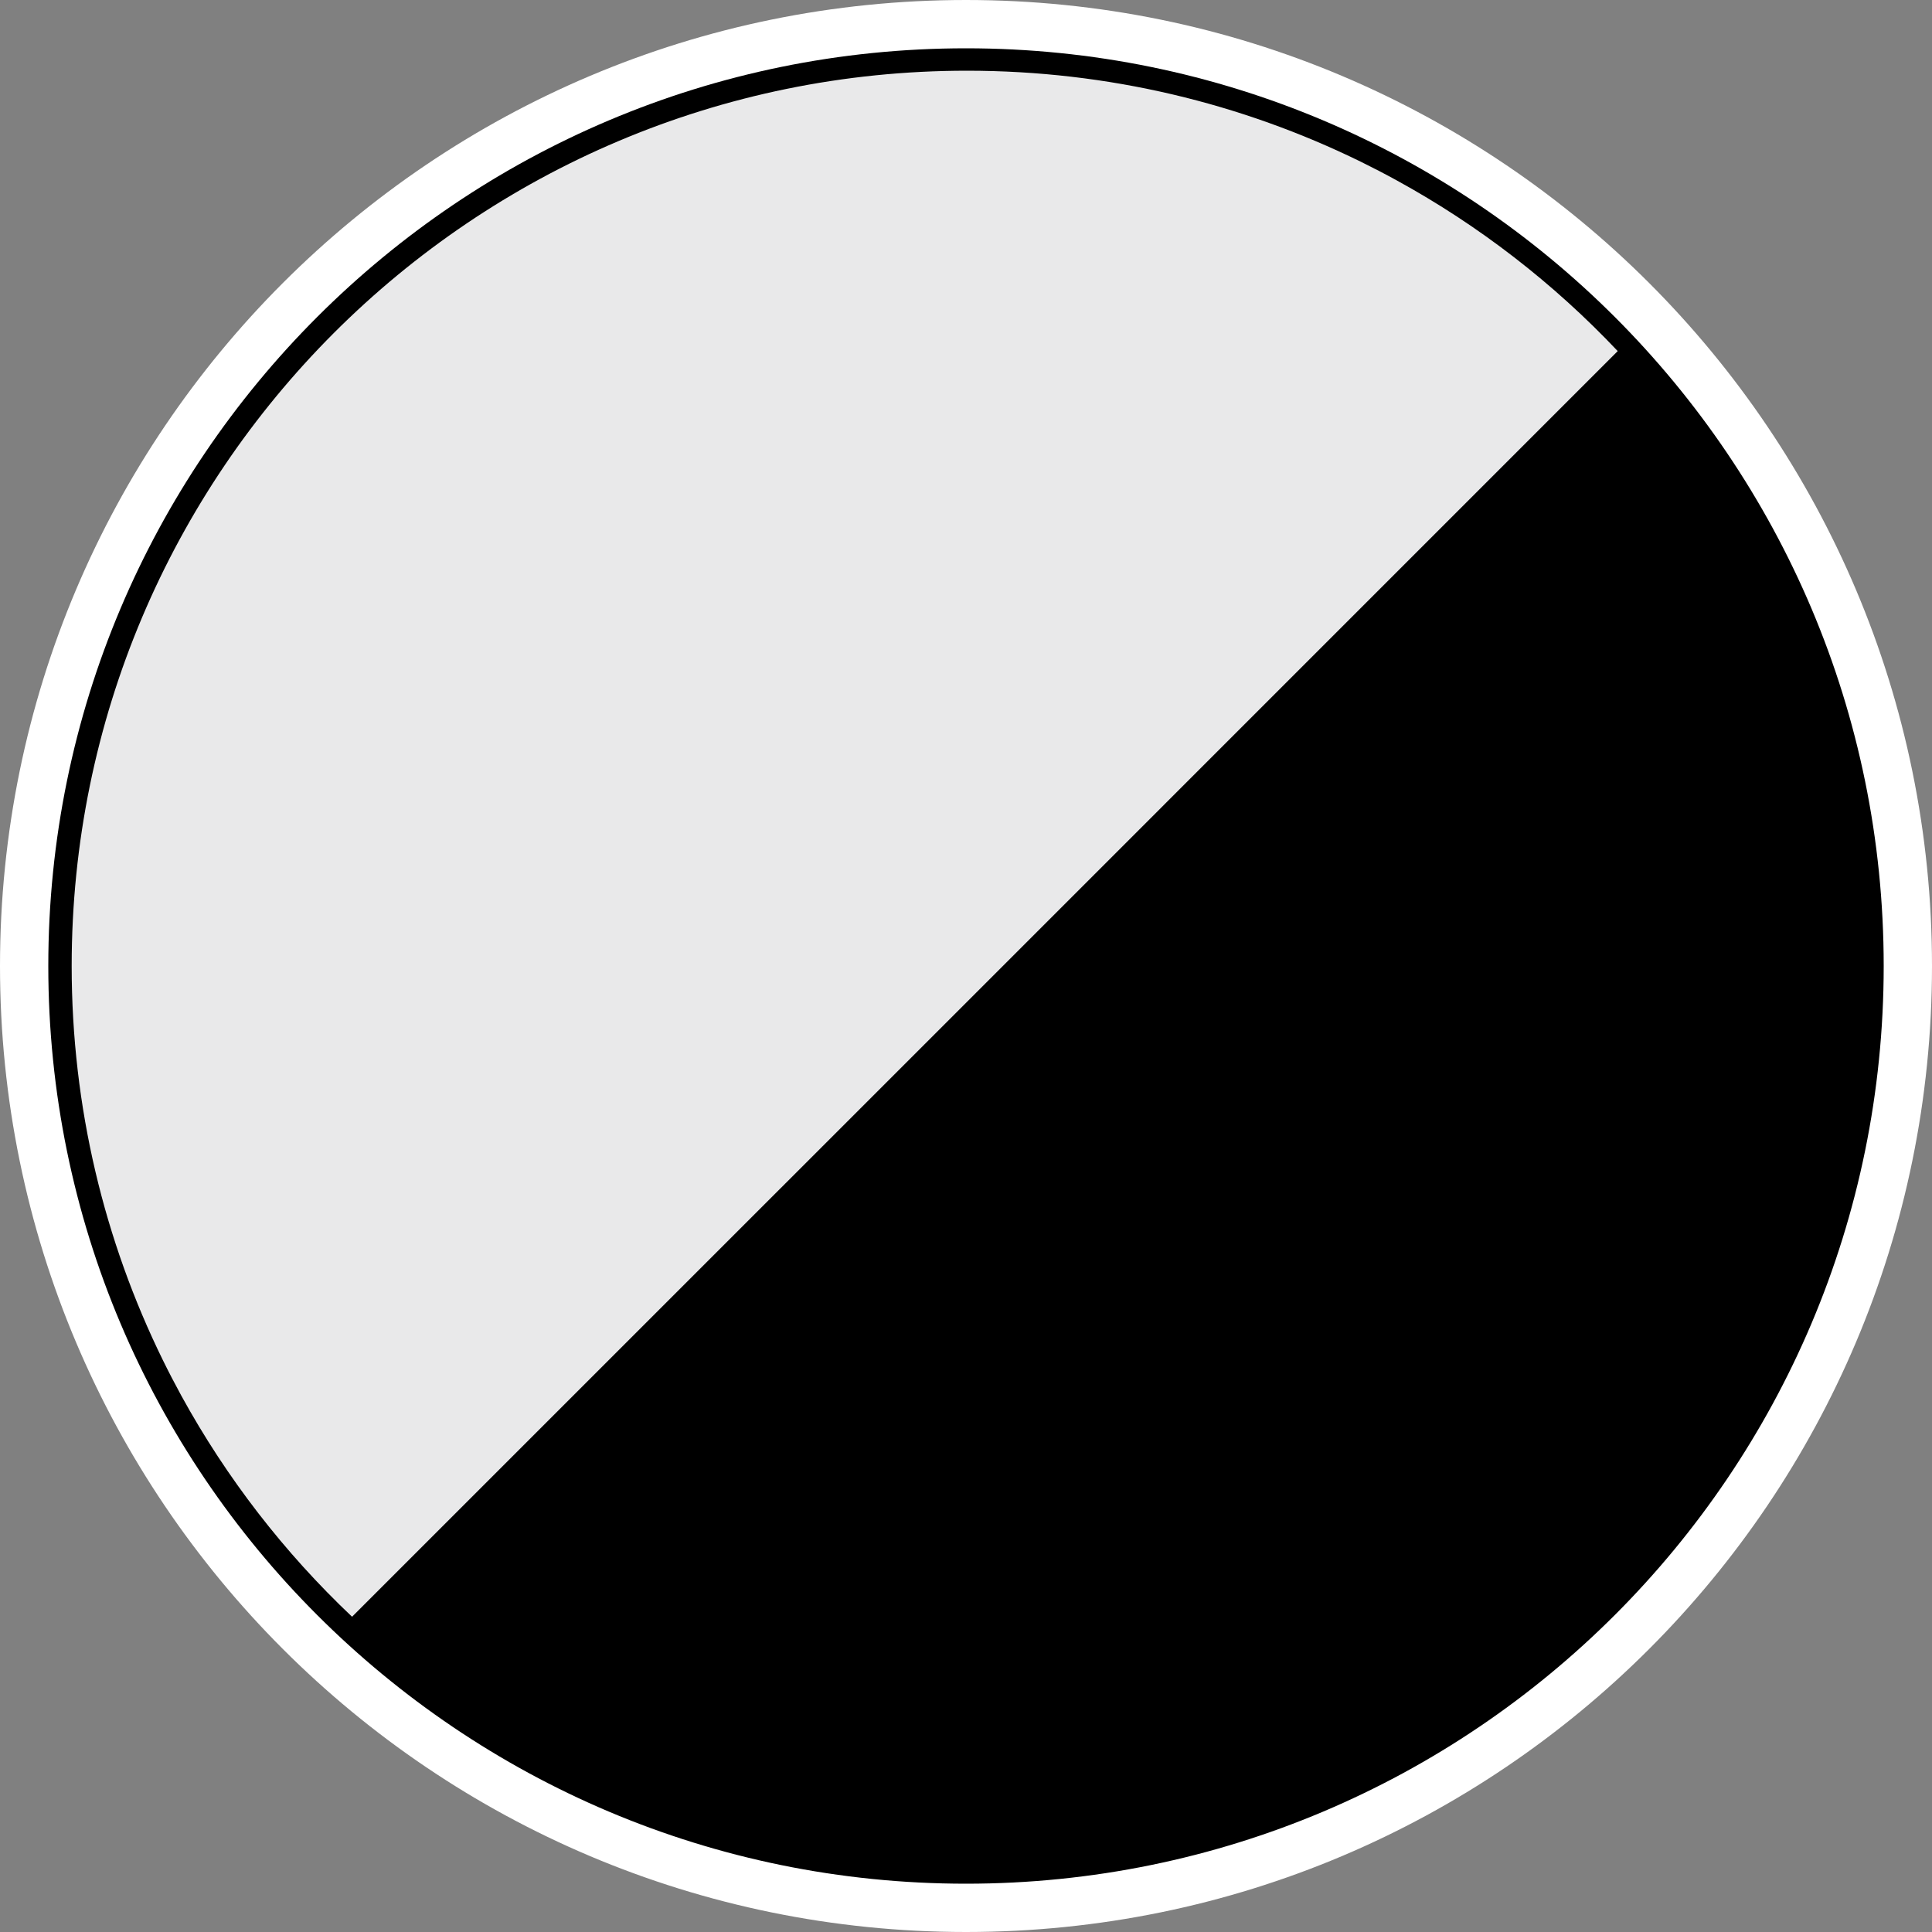
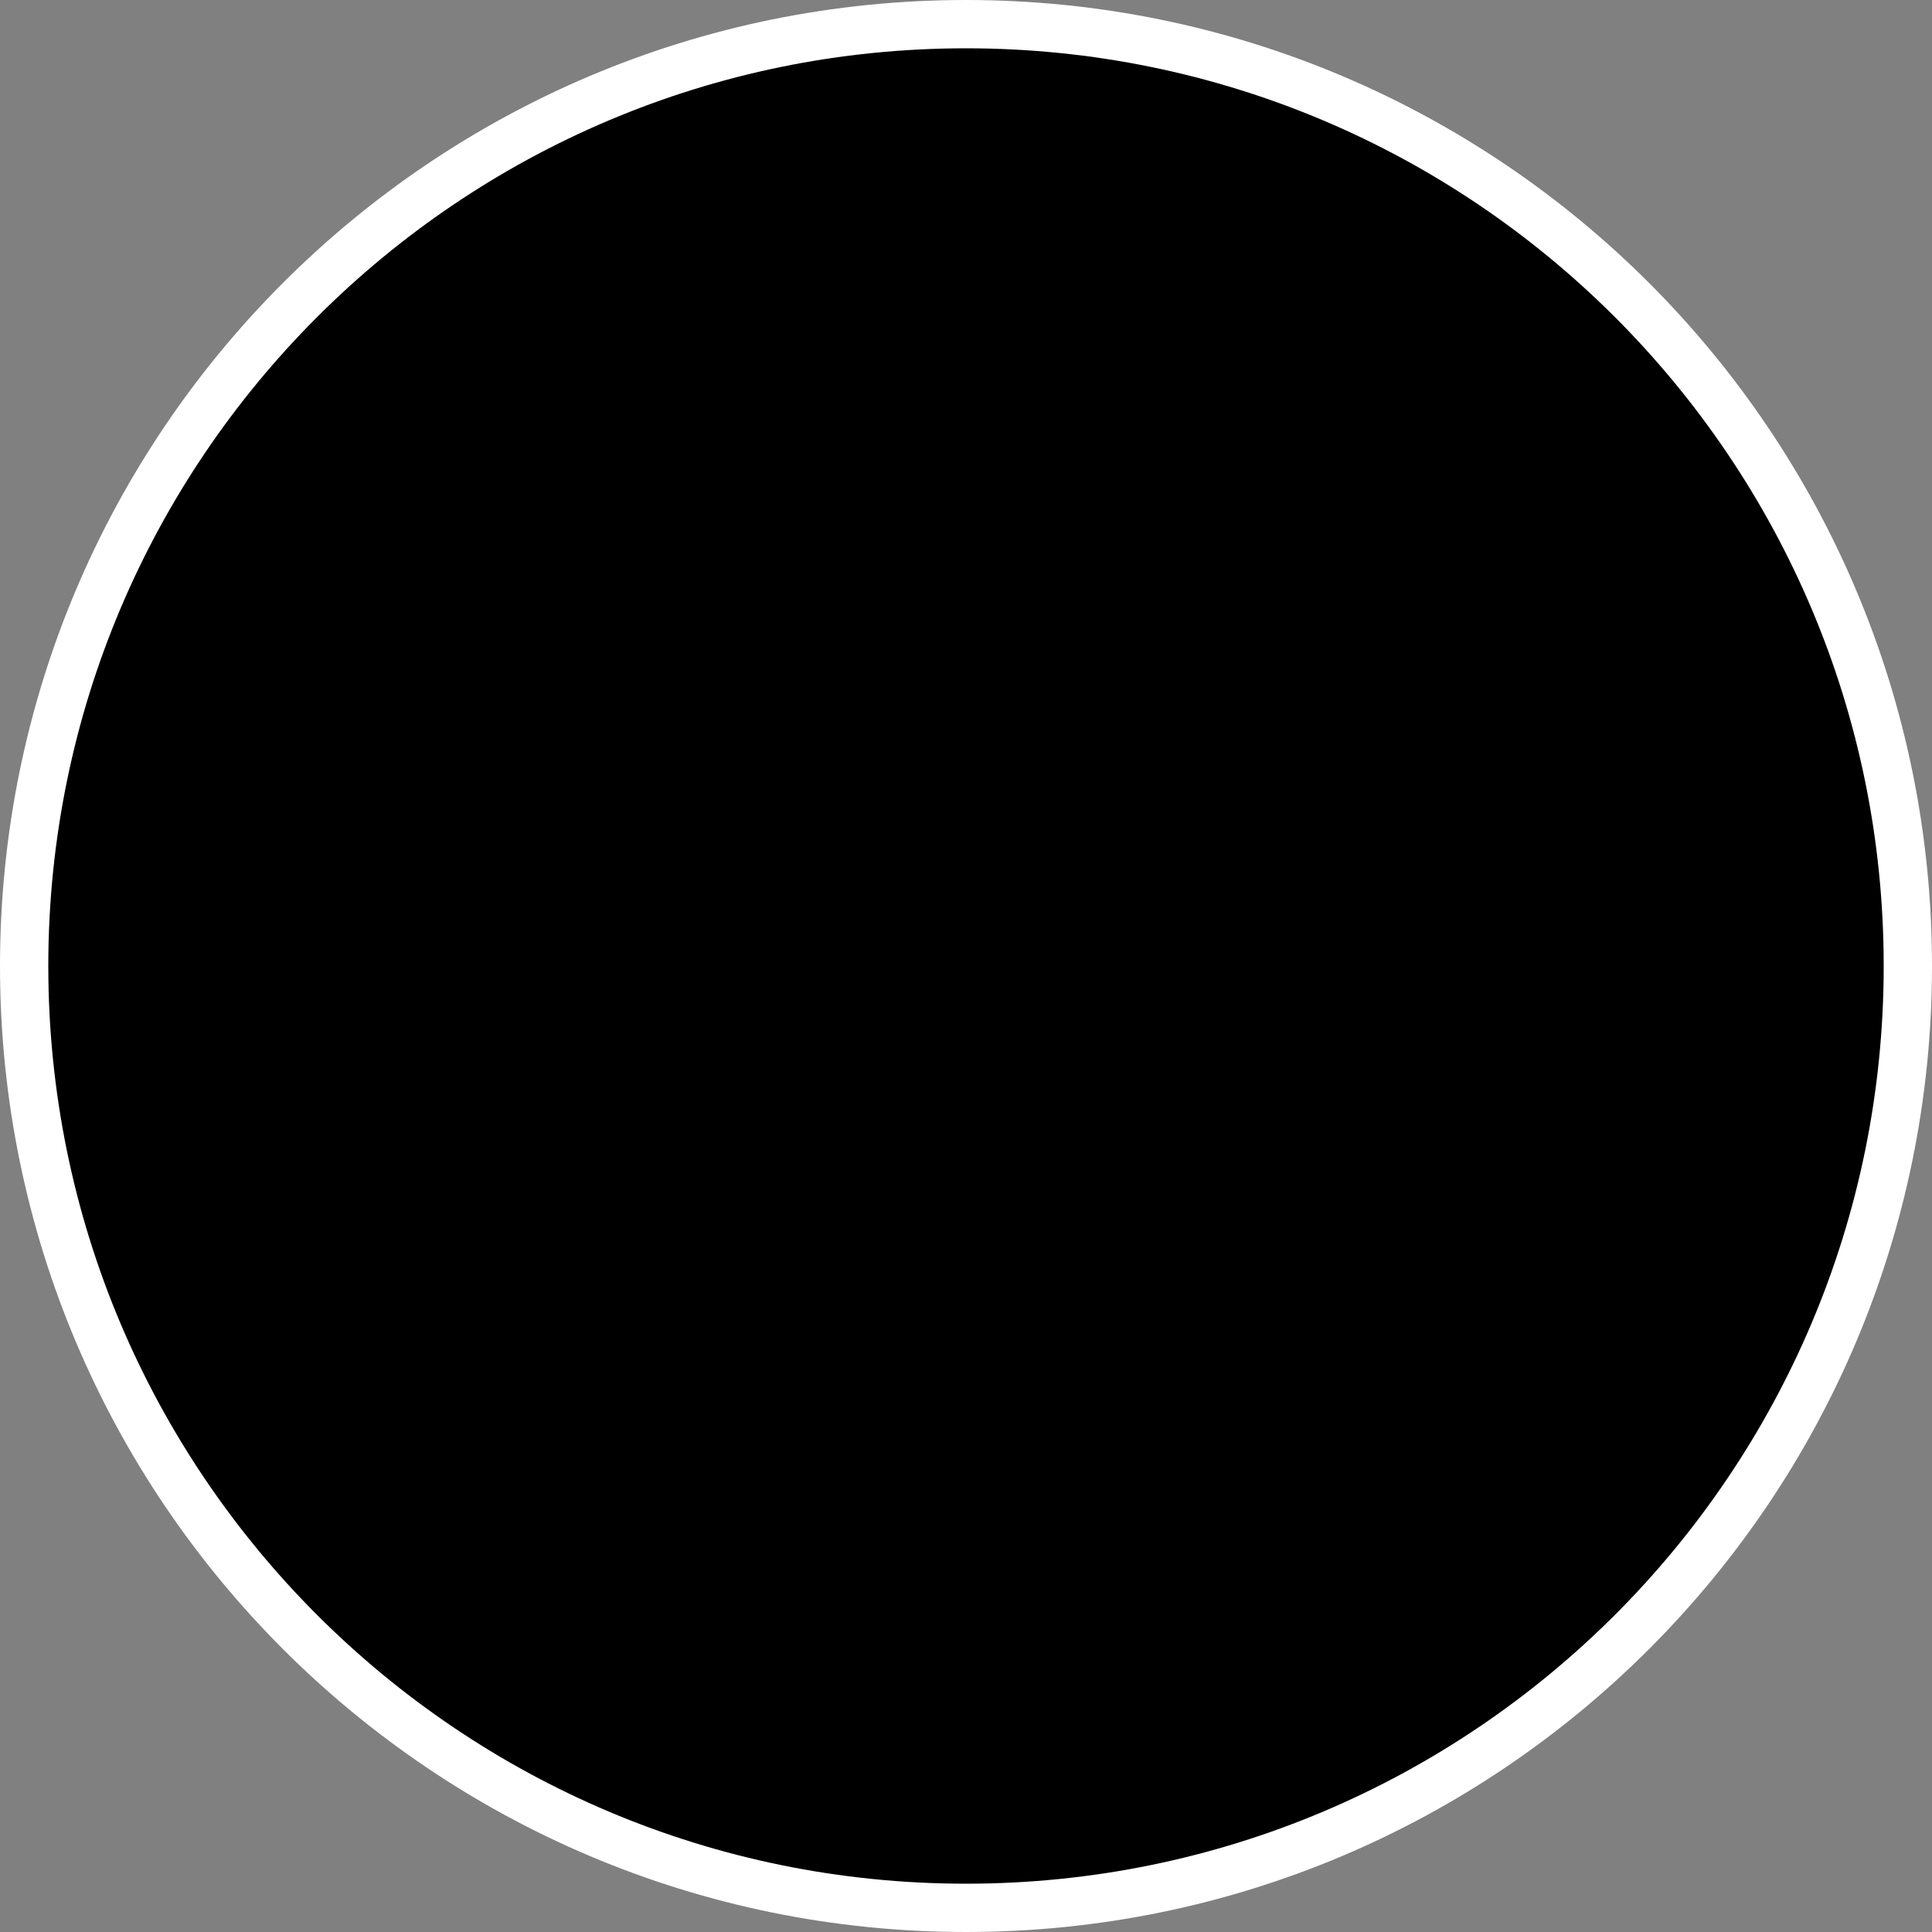
<svg xmlns="http://www.w3.org/2000/svg" width="40" height="40" viewBox="0 0 40 40" fill="none">
  <rect x="0" y="0" width="40" height="40" fill="#808080" stroke="none" />
  <path d="M20 39.5C9.23 39.5 0.5 30.77 0.5 20C0.5 9.23 9.23 0.5 20 0.5C30.77 0.5 39.5 9.23 39.5 20C39.5 30.77 30.77 39.5 20 39.5Z" fill="black" stroke="white" />
-   <path fill-rule="evenodd" clip-rule="evenodd" d="M1.484 20C1.484 9.763 9.783 1.464 20.021 1.464C22.947 1.464 25.715 2.142 28.177 3.35C28.427 3.473 28.674 3.601 28.918 3.735C30.624 4.67 32.167 5.866 33.493 7.269L20.021 20.742L7.289 33.473C5.887 32.147 4.691 30.604 3.755 28.898C3.622 28.654 3.493 28.407 3.37 28.156C2.163 25.695 1.484 22.927 1.484 20Z" fill="#E9E9EA" />
</svg>